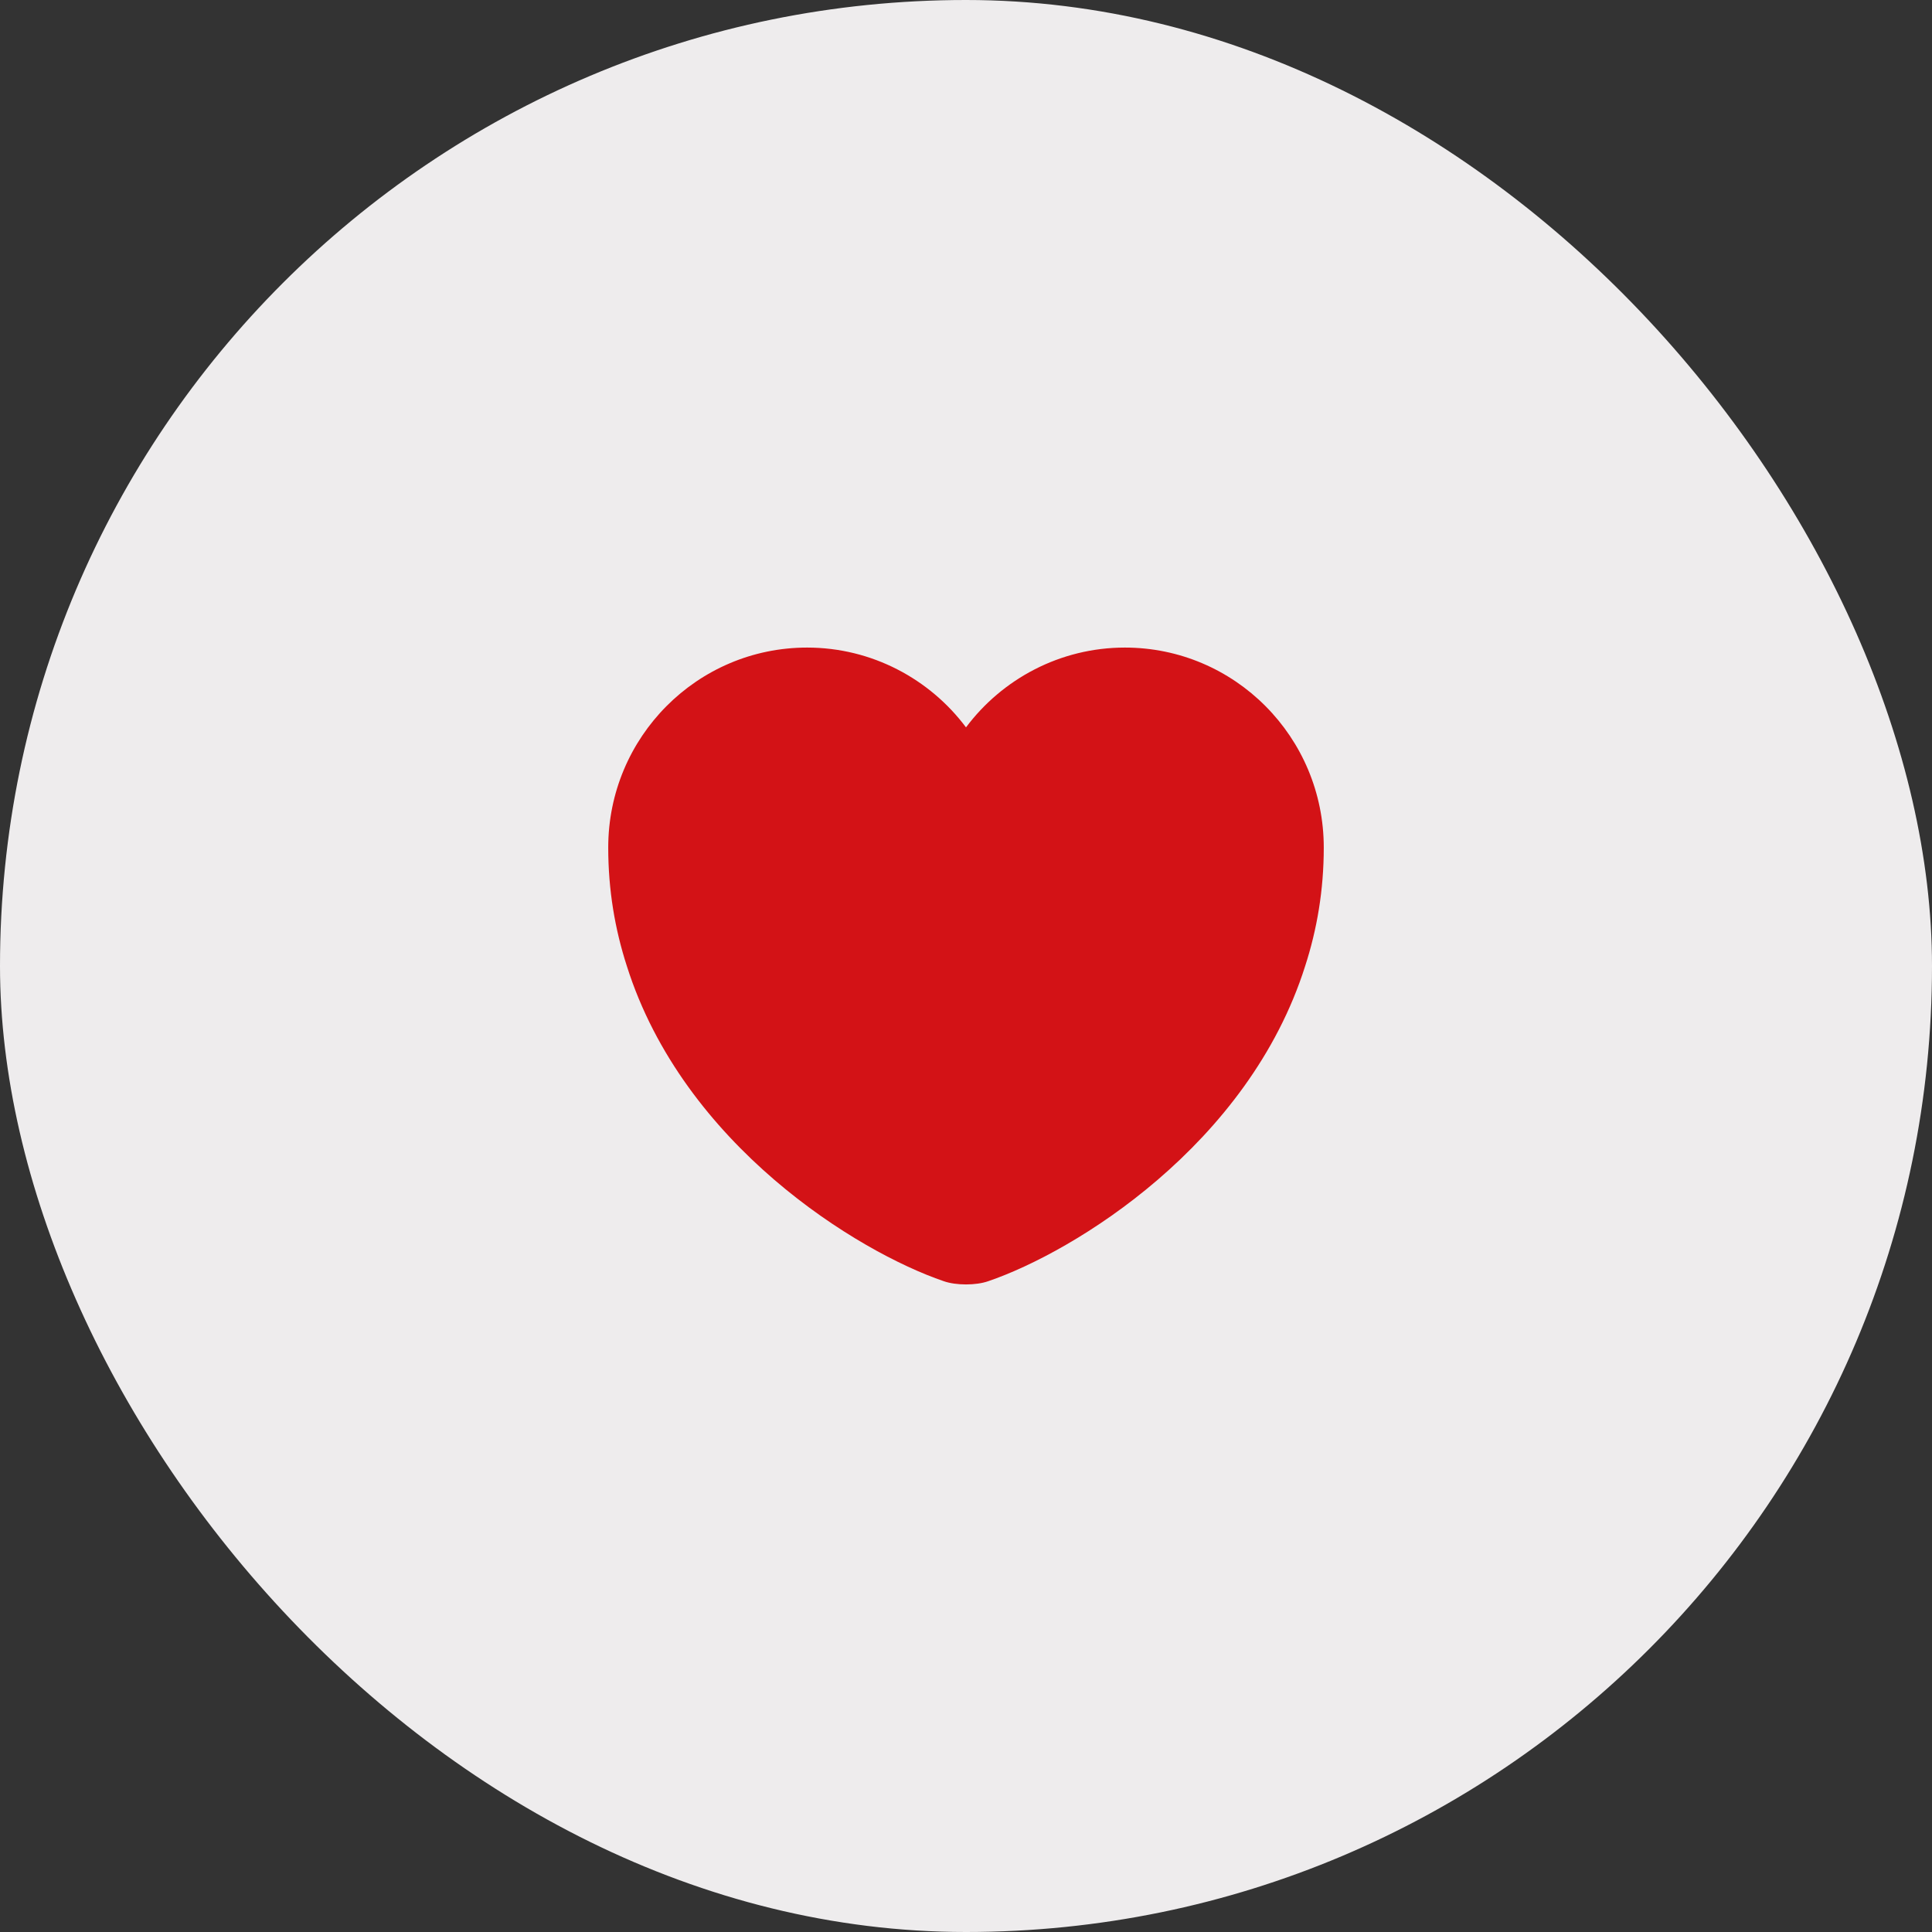
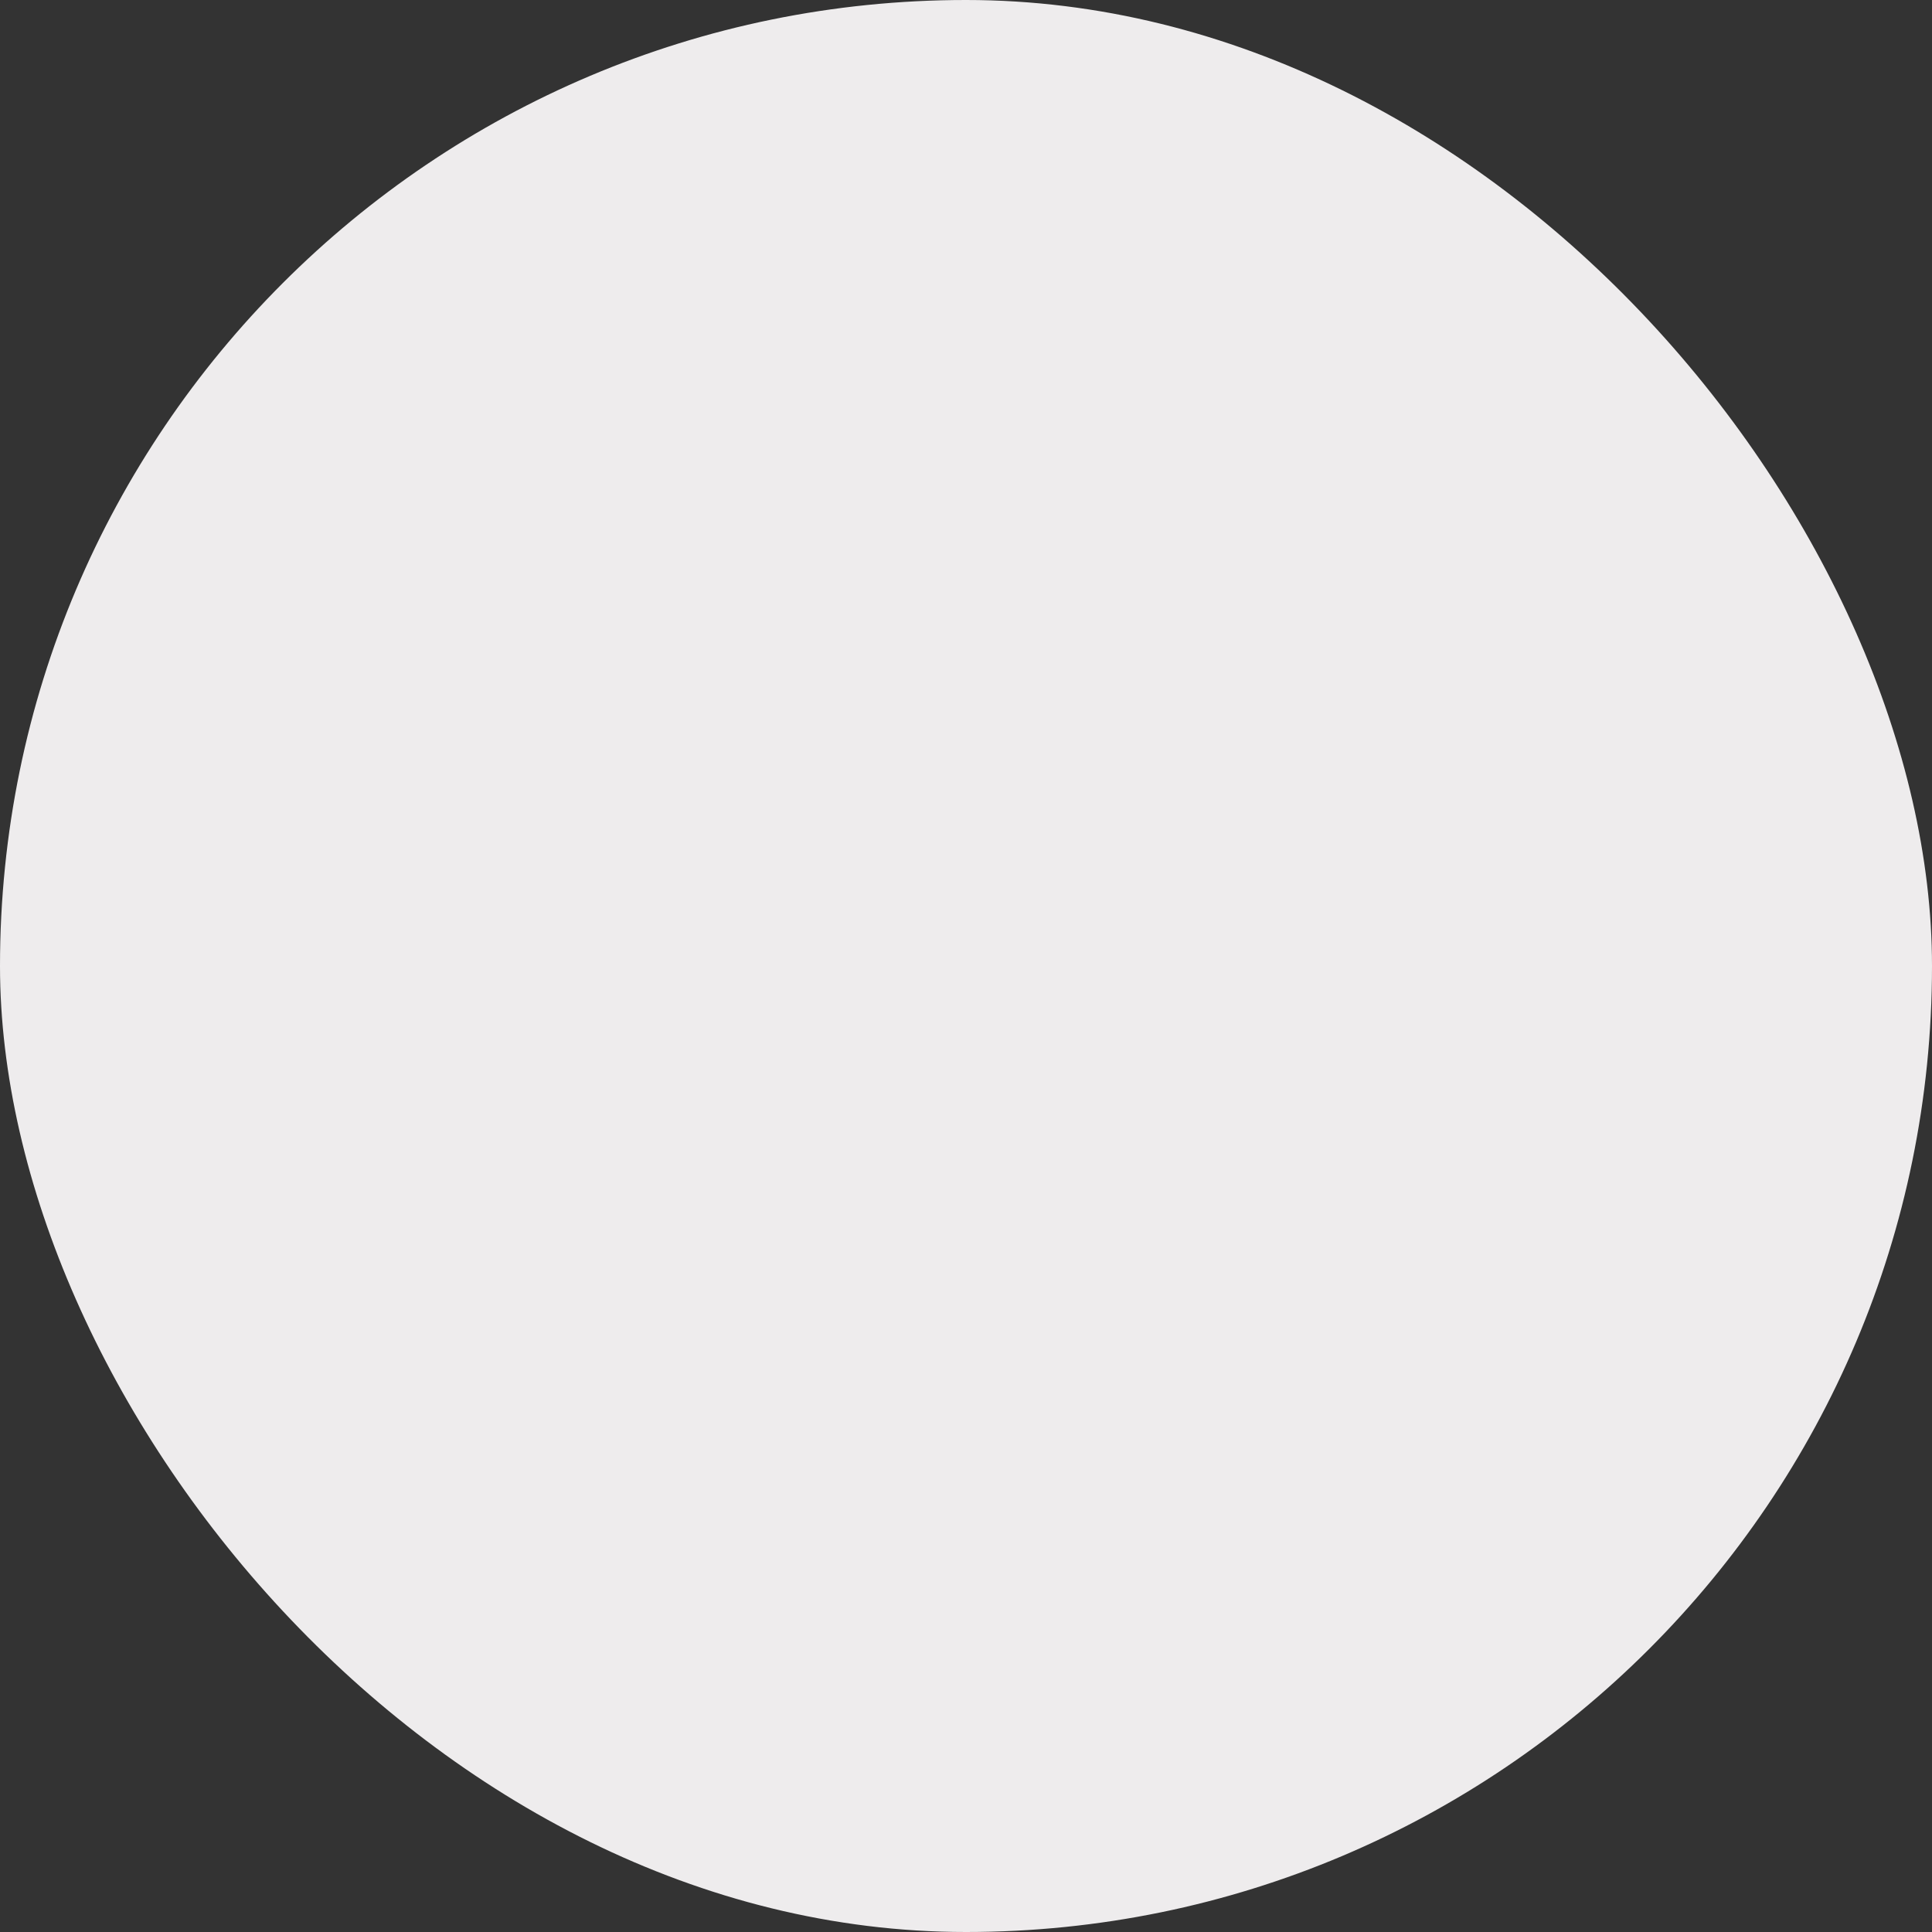
<svg xmlns="http://www.w3.org/2000/svg" width="72" height="72" viewBox="0 0 72 72" fill="none">
  <rect x="0" y="0" width="72" height="72" fill="#333333" stroke="none" />
  <rect width="72" height="72" rx="36" fill="#EEECED" />
-   <path d="M41.92 24.133C39.507 24.133 37.347 25.307 36 27.107C34.653 25.307 32.493 24.133 30.08 24.133C25.987 24.133 22.667 27.467 22.667 31.587C22.667 33.173 22.92 34.64 23.36 36C25.467 42.667 31.96 46.653 35.173 47.747C35.627 47.907 36.373 47.907 36.827 47.747C40.04 46.653 46.533 42.667 48.64 36C49.08 34.64 49.333 33.173 49.333 31.587C49.333 27.467 46.013 24.133 41.92 24.133Z" fill="#D31216" />
</svg>